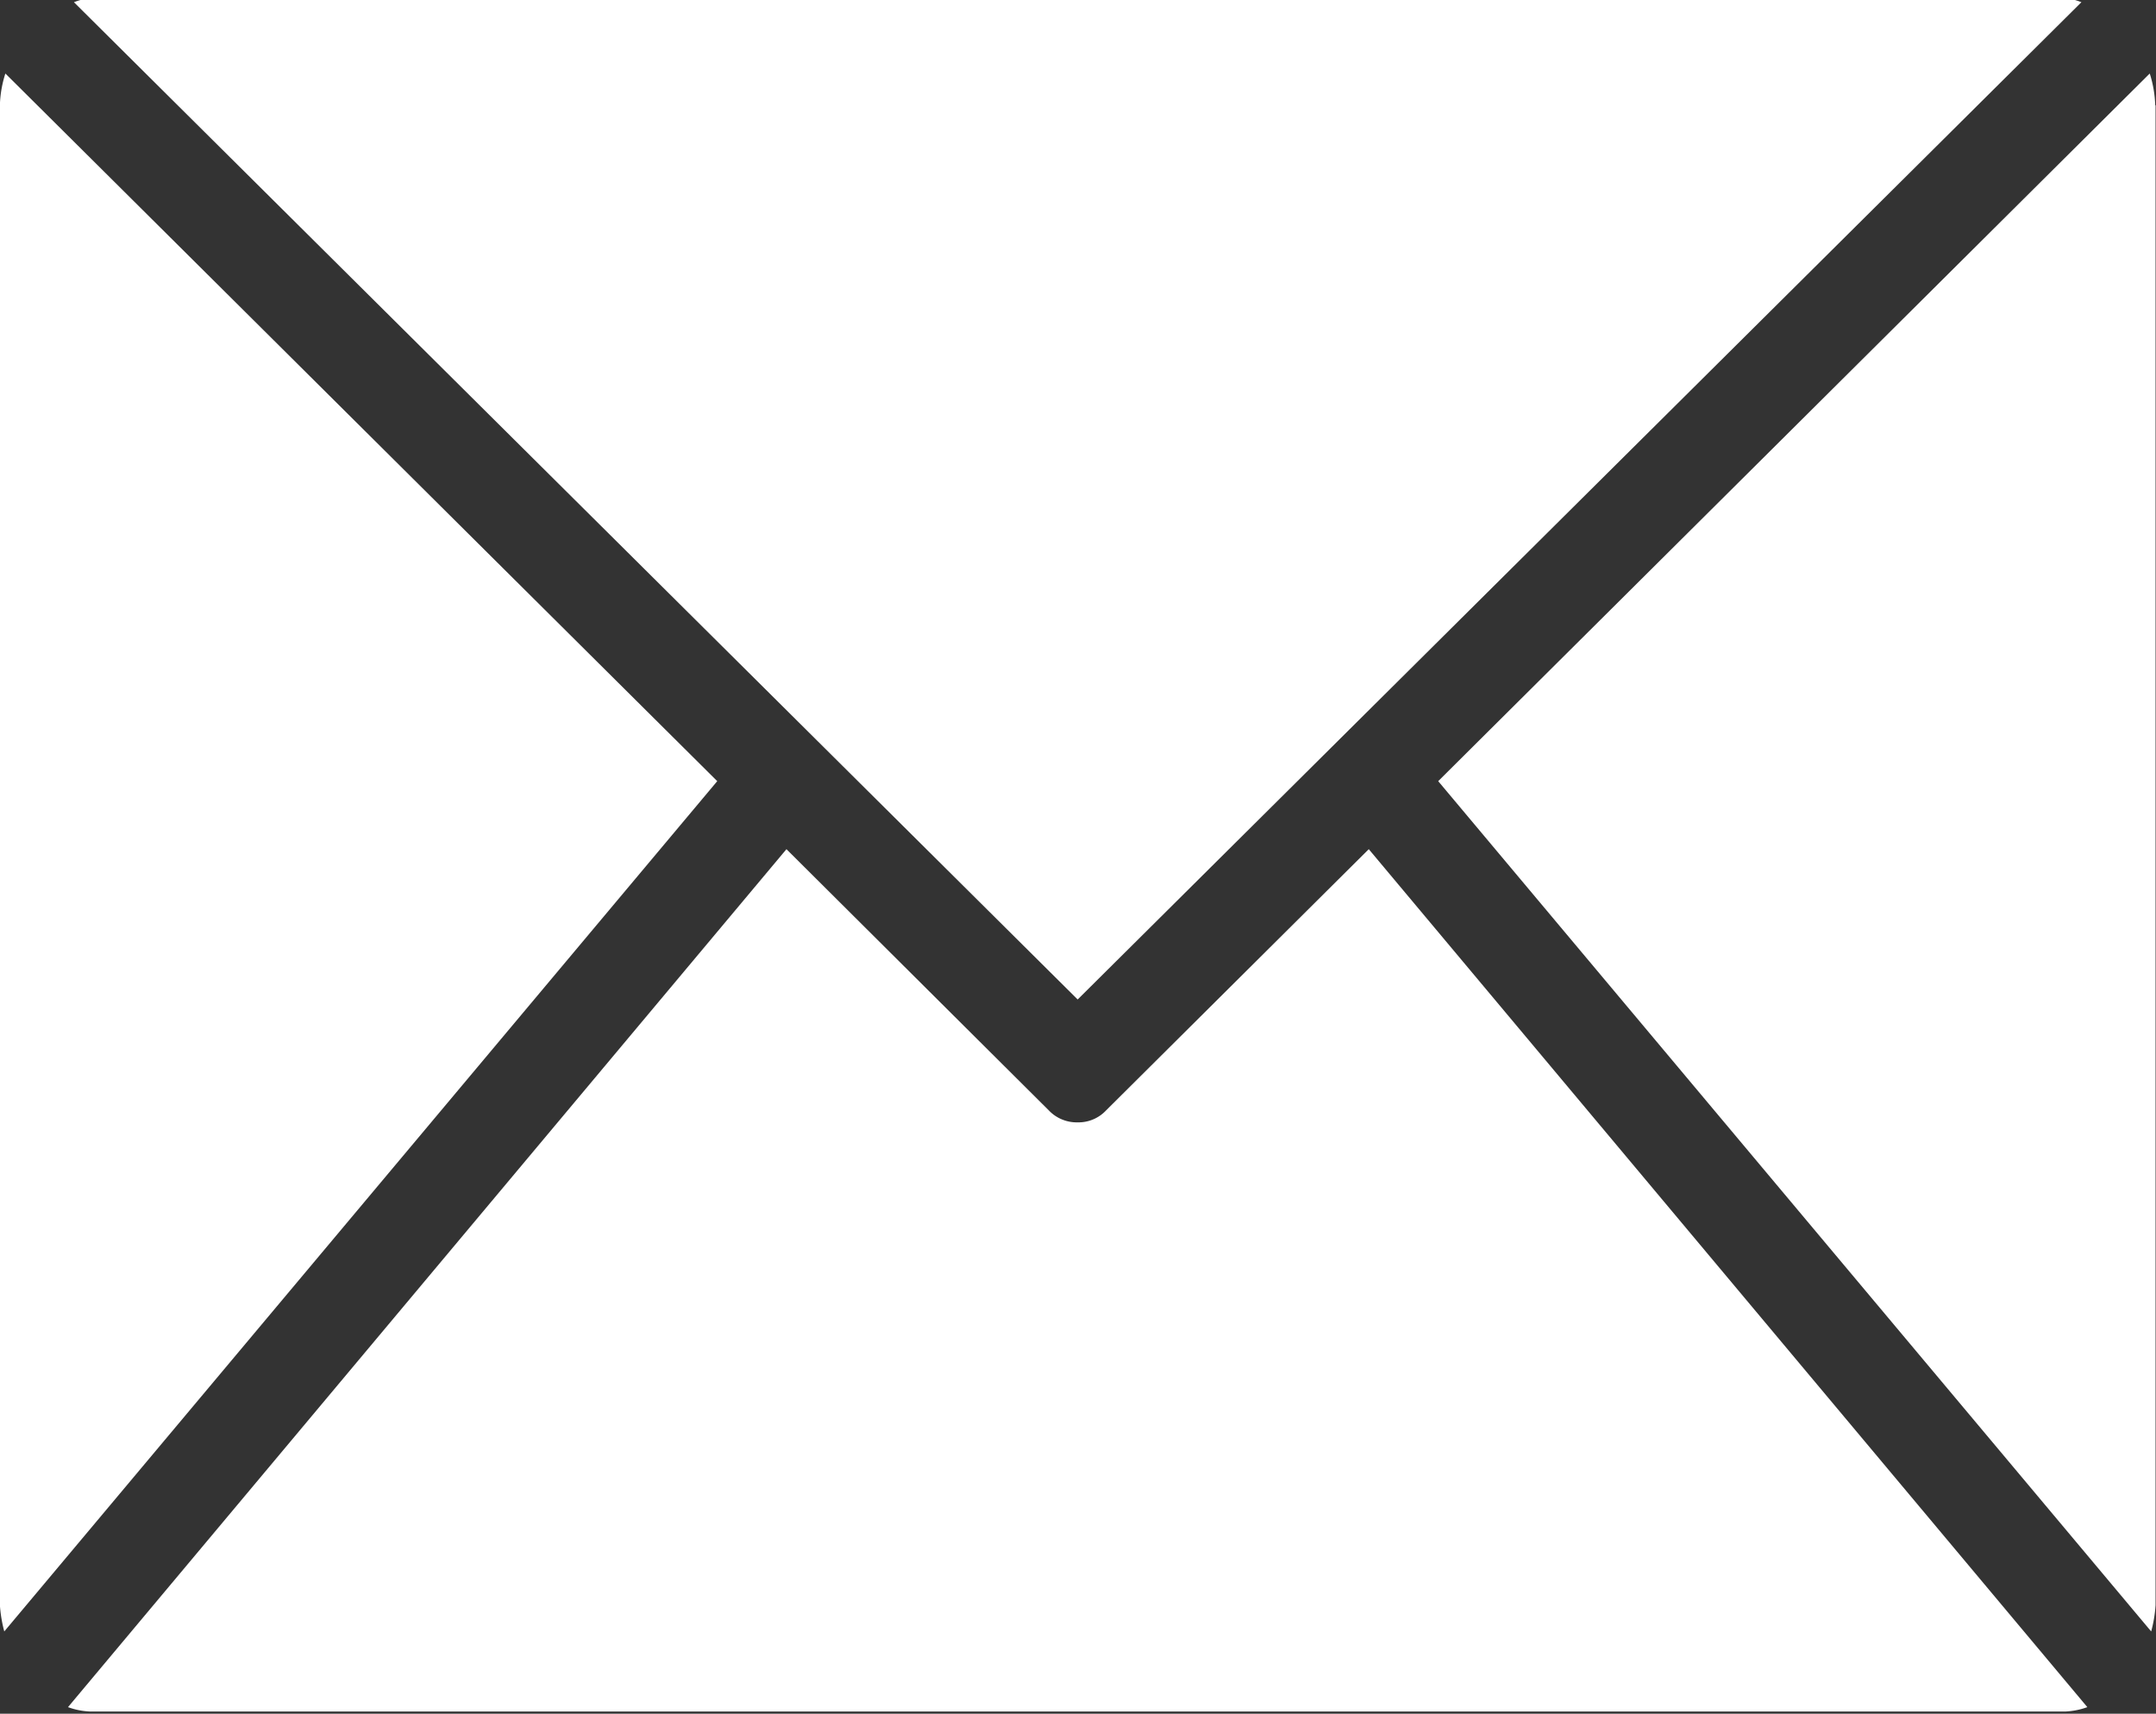
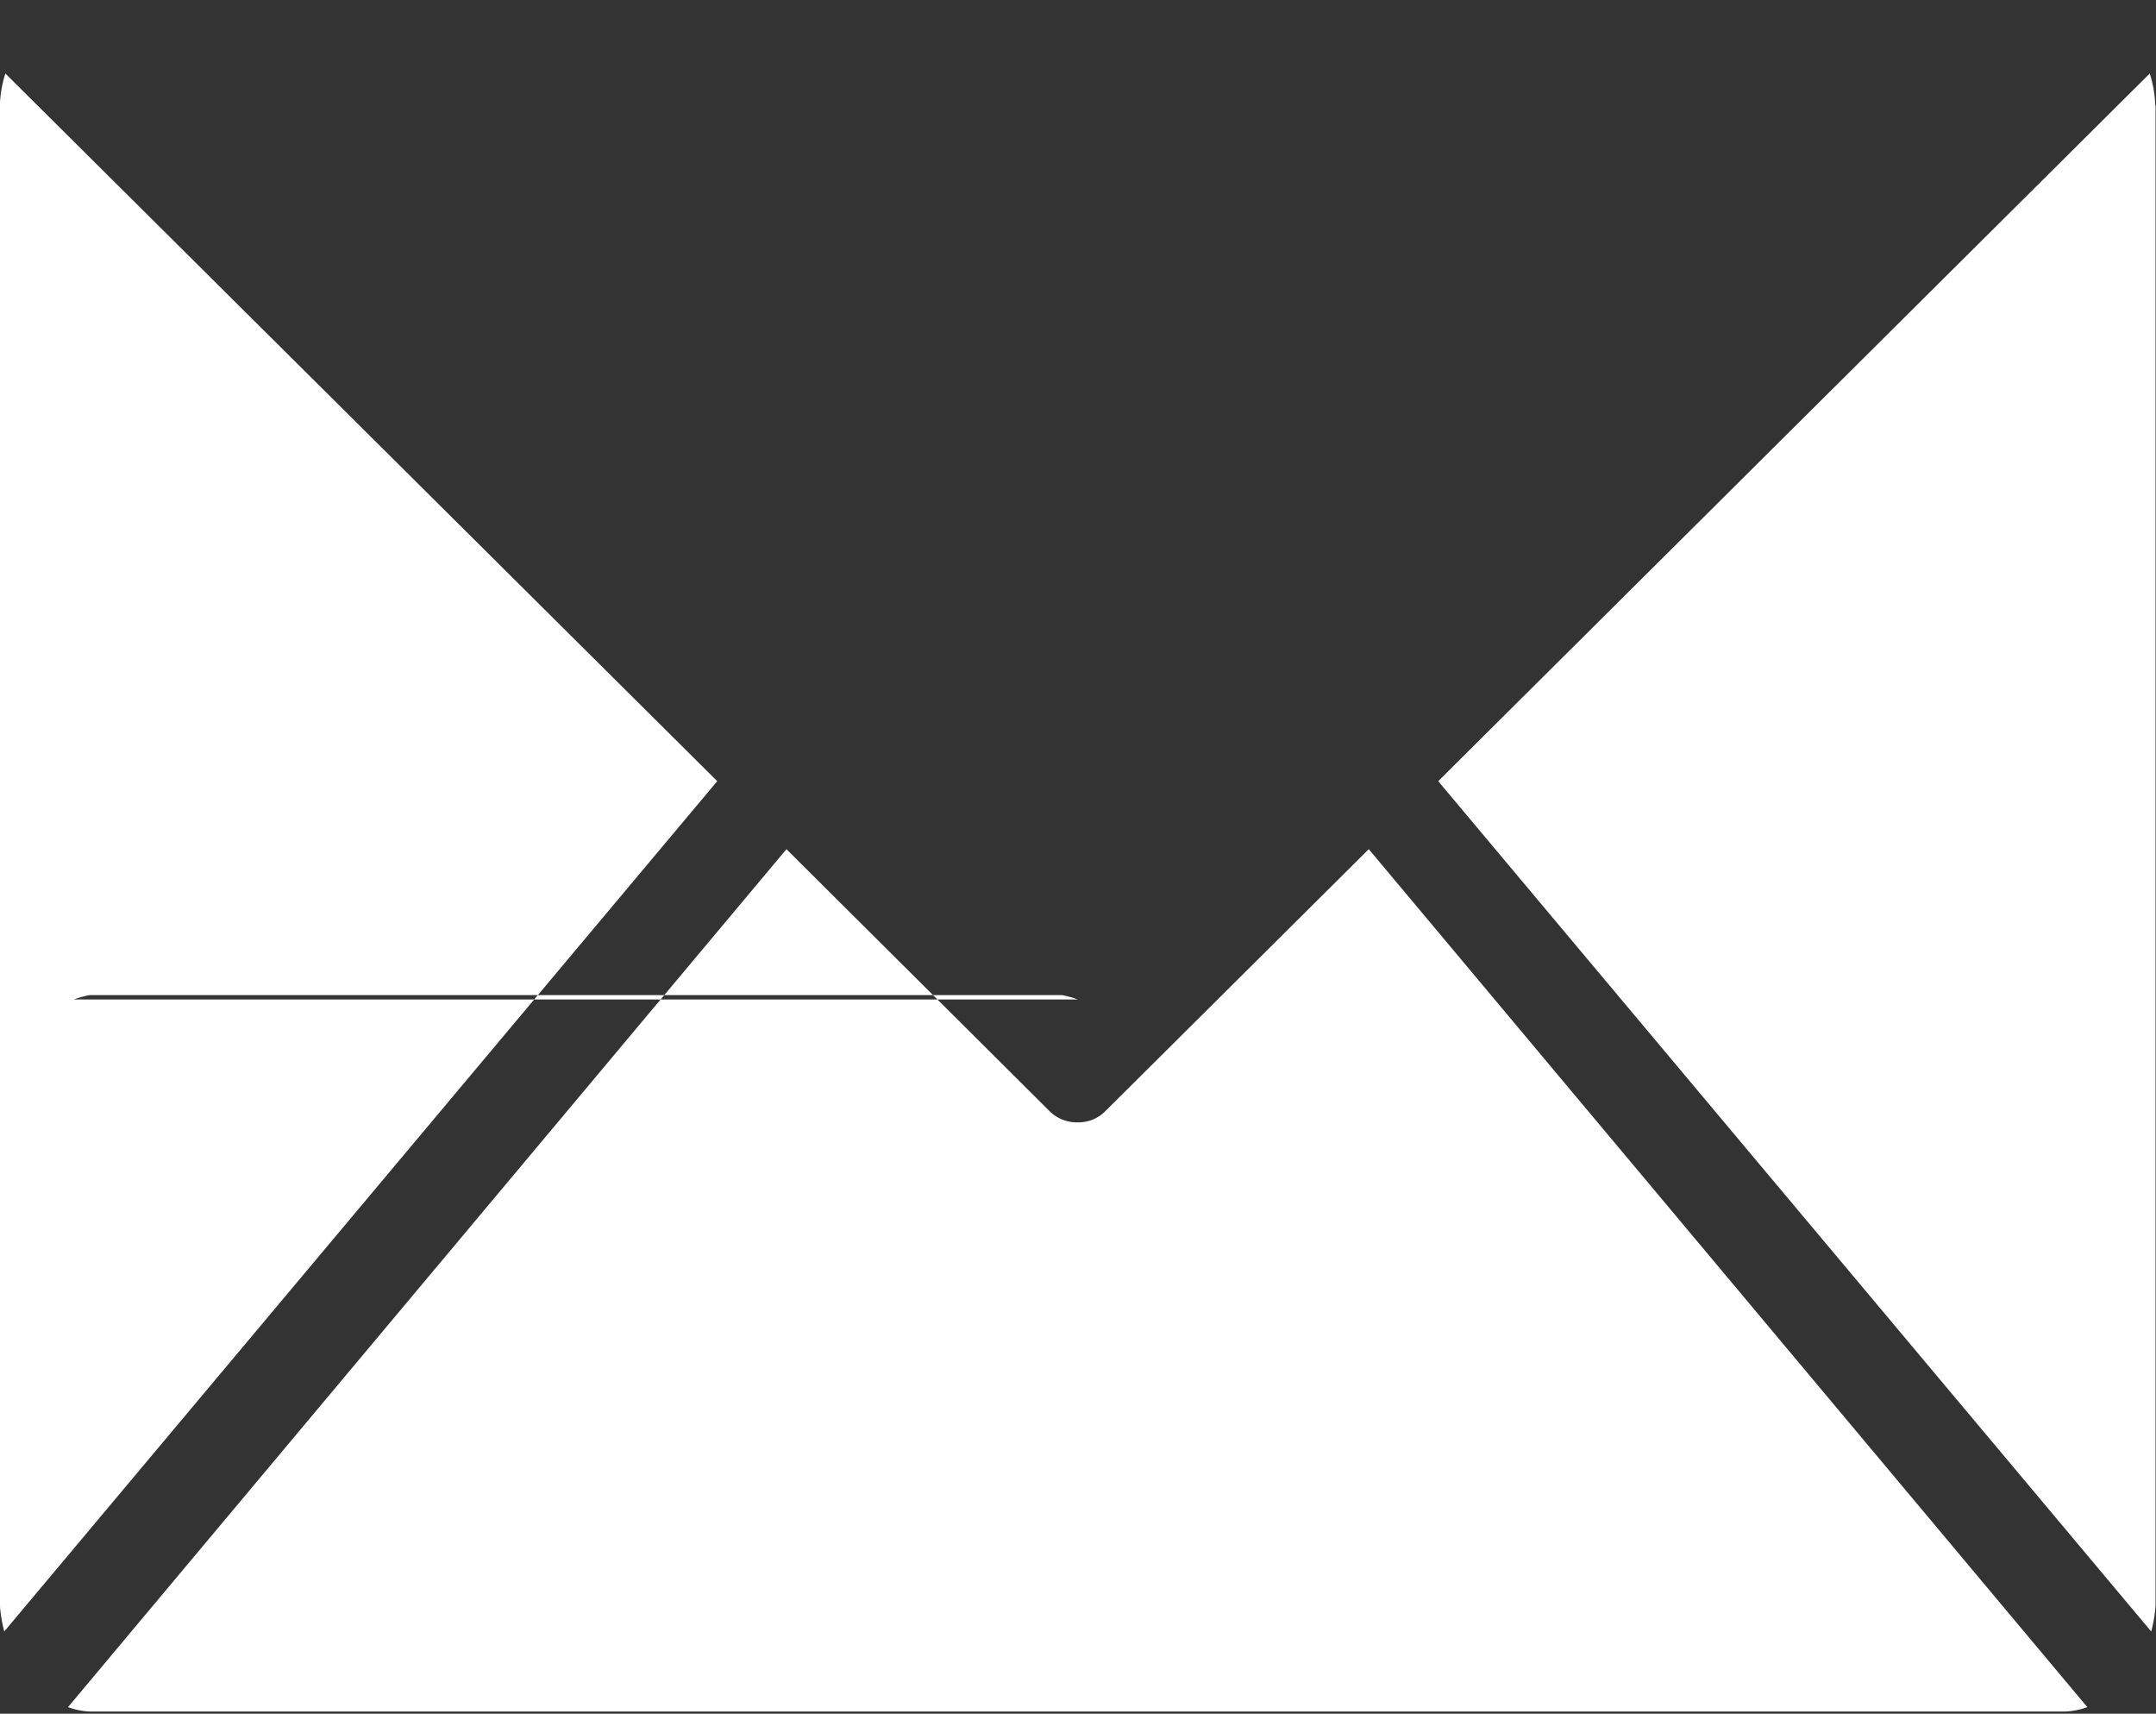
<svg xmlns="http://www.w3.org/2000/svg" width="19.656" height="15.62" viewBox="0 0 19.656 15.62">
  <rect x="0" y="0" width="19.656" height="15.62" fill="#333333" stroke="none" />
  <defs>
    <style>
      .cls-1 {
        fill: #fff;
        fill-rule: evenodd;
      }
    </style>
  </defs>
-   <path id="ico-14" class="cls-1" d="M360.825,6051.49l9.151-9.09a0.753,0.753,0,0,0-.146-0.04H351.819a0.784,0.784,0,0,0-.145.04Zm9.824-8.15a1.061,1.061,0,0,0-.05-0.29l-6.487,6.45,6.5,7.75a1.18,1.18,0,0,0,.04-0.24v-13.67Zm-19.6-.29a1.033,1.033,0,0,0-.05.29v13.67a1.253,1.253,0,0,0,.04.24l6.5-7.75Zm12.43,7.07-2.394,2.38a0.346,0.346,0,0,1-.261.11,0.352,0.352,0,0,1-.263-0.11l-2.391-2.38-6.55,7.82a0.658,0.658,0,0,0,.2.04H369.83a0.677,0.677,0,0,0,.2-0.04Z" transform="translate(-351 -6042.38)" />
+   <path id="ico-14" class="cls-1" d="M360.825,6051.49a0.753,0.753,0,0,0-.146-0.04H351.819a0.784,0.784,0,0,0-.145.04Zm9.824-8.15a1.061,1.061,0,0,0-.05-0.29l-6.487,6.45,6.5,7.75a1.18,1.18,0,0,0,.04-0.24v-13.67Zm-19.6-.29a1.033,1.033,0,0,0-.05.29v13.67a1.253,1.253,0,0,0,.04.24l6.5-7.75Zm12.43,7.07-2.394,2.38a0.346,0.346,0,0,1-.261.11,0.352,0.352,0,0,1-.263-0.11l-2.391-2.38-6.55,7.82a0.658,0.658,0,0,0,.2.04H369.83a0.677,0.677,0,0,0,.2-0.04Z" transform="translate(-351 -6042.38)" />
</svg>